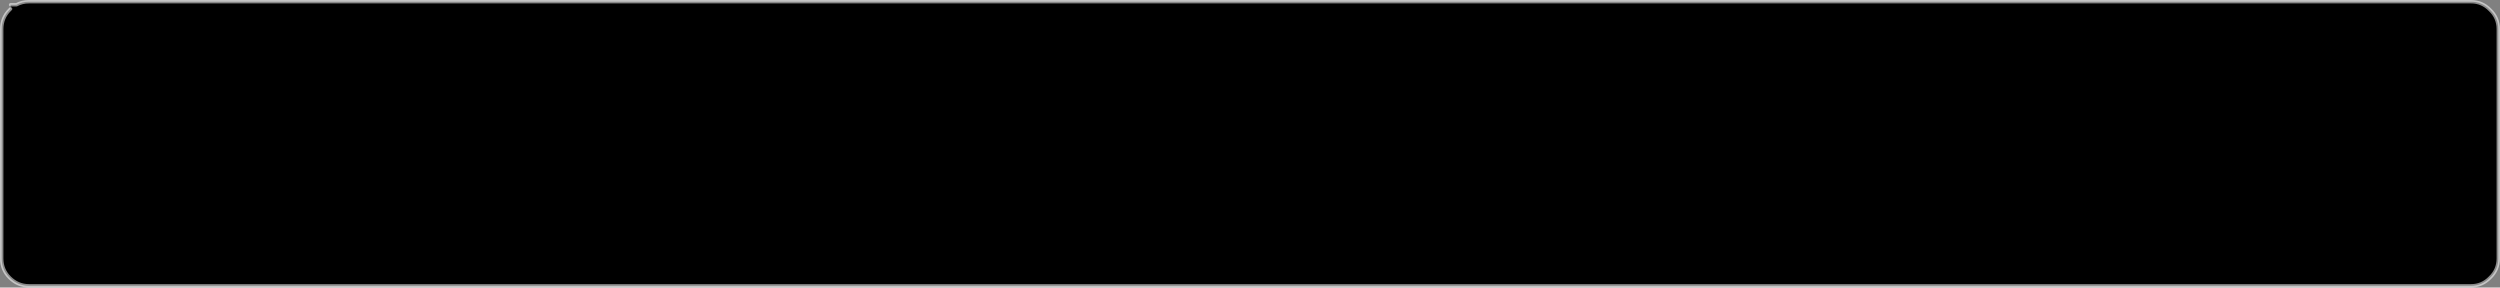
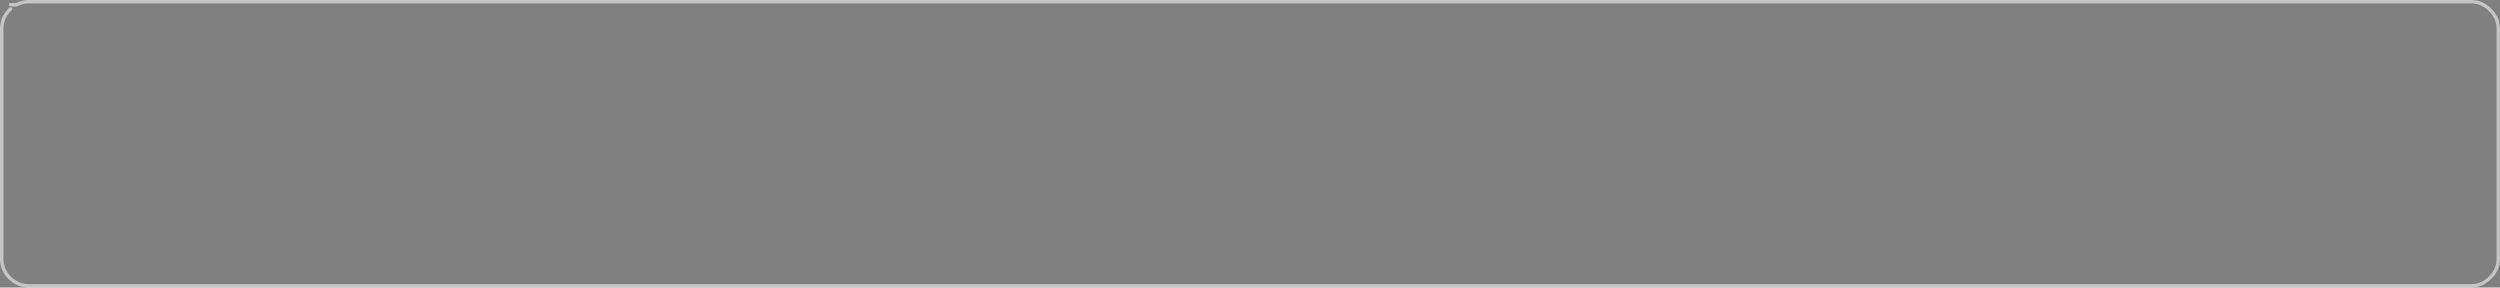
<svg xmlns="http://www.w3.org/2000/svg" height="42.1px" width="366.05px">
  <rect width="100%" height="100%" fill="#808080" stroke="none" />
  <g transform="matrix(1.0, 0.0, 0.0, 1.0, -58.45, -490.9)">
-     <path d="M60.0 492.2 L60.0 491.6 60.85 491.6 Q61.7 491.15 62.7 491.15 L420.25 491.15 Q421.9 491.15 423.05 492.35 424.25 493.5 424.25 495.15 L424.25 528.75 Q424.25 530.4 423.05 531.55 421.9 532.75 420.25 532.75 L62.7 532.75 Q61.05 532.75 59.85 531.55 58.7 530.4 58.7 528.75 L58.7 495.15 Q58.7 493.5 59.85 492.35 L60.0 492.2" fill="#000000" fill-rule="evenodd" stroke="none" />
    <path d="M60.0 492.2 L59.85 492.35 Q58.7 493.5 58.7 495.15 L58.7 528.75 Q58.7 530.4 59.85 531.55 61.05 532.75 62.7 532.75 L420.25 532.75 Q421.9 532.75 423.05 531.55 424.25 530.4 424.25 528.75 L424.25 495.15 Q424.25 493.5 423.05 492.35 421.9 491.15 420.25 491.15 L62.7 491.15 Q61.7 491.15 60.85 491.6 L60.0 491.6" fill="none" stroke="#ffffff" stroke-linecap="round" stroke-linejoin="round" stroke-opacity="0.541" stroke-width="0.5" />
  </g>
</svg>